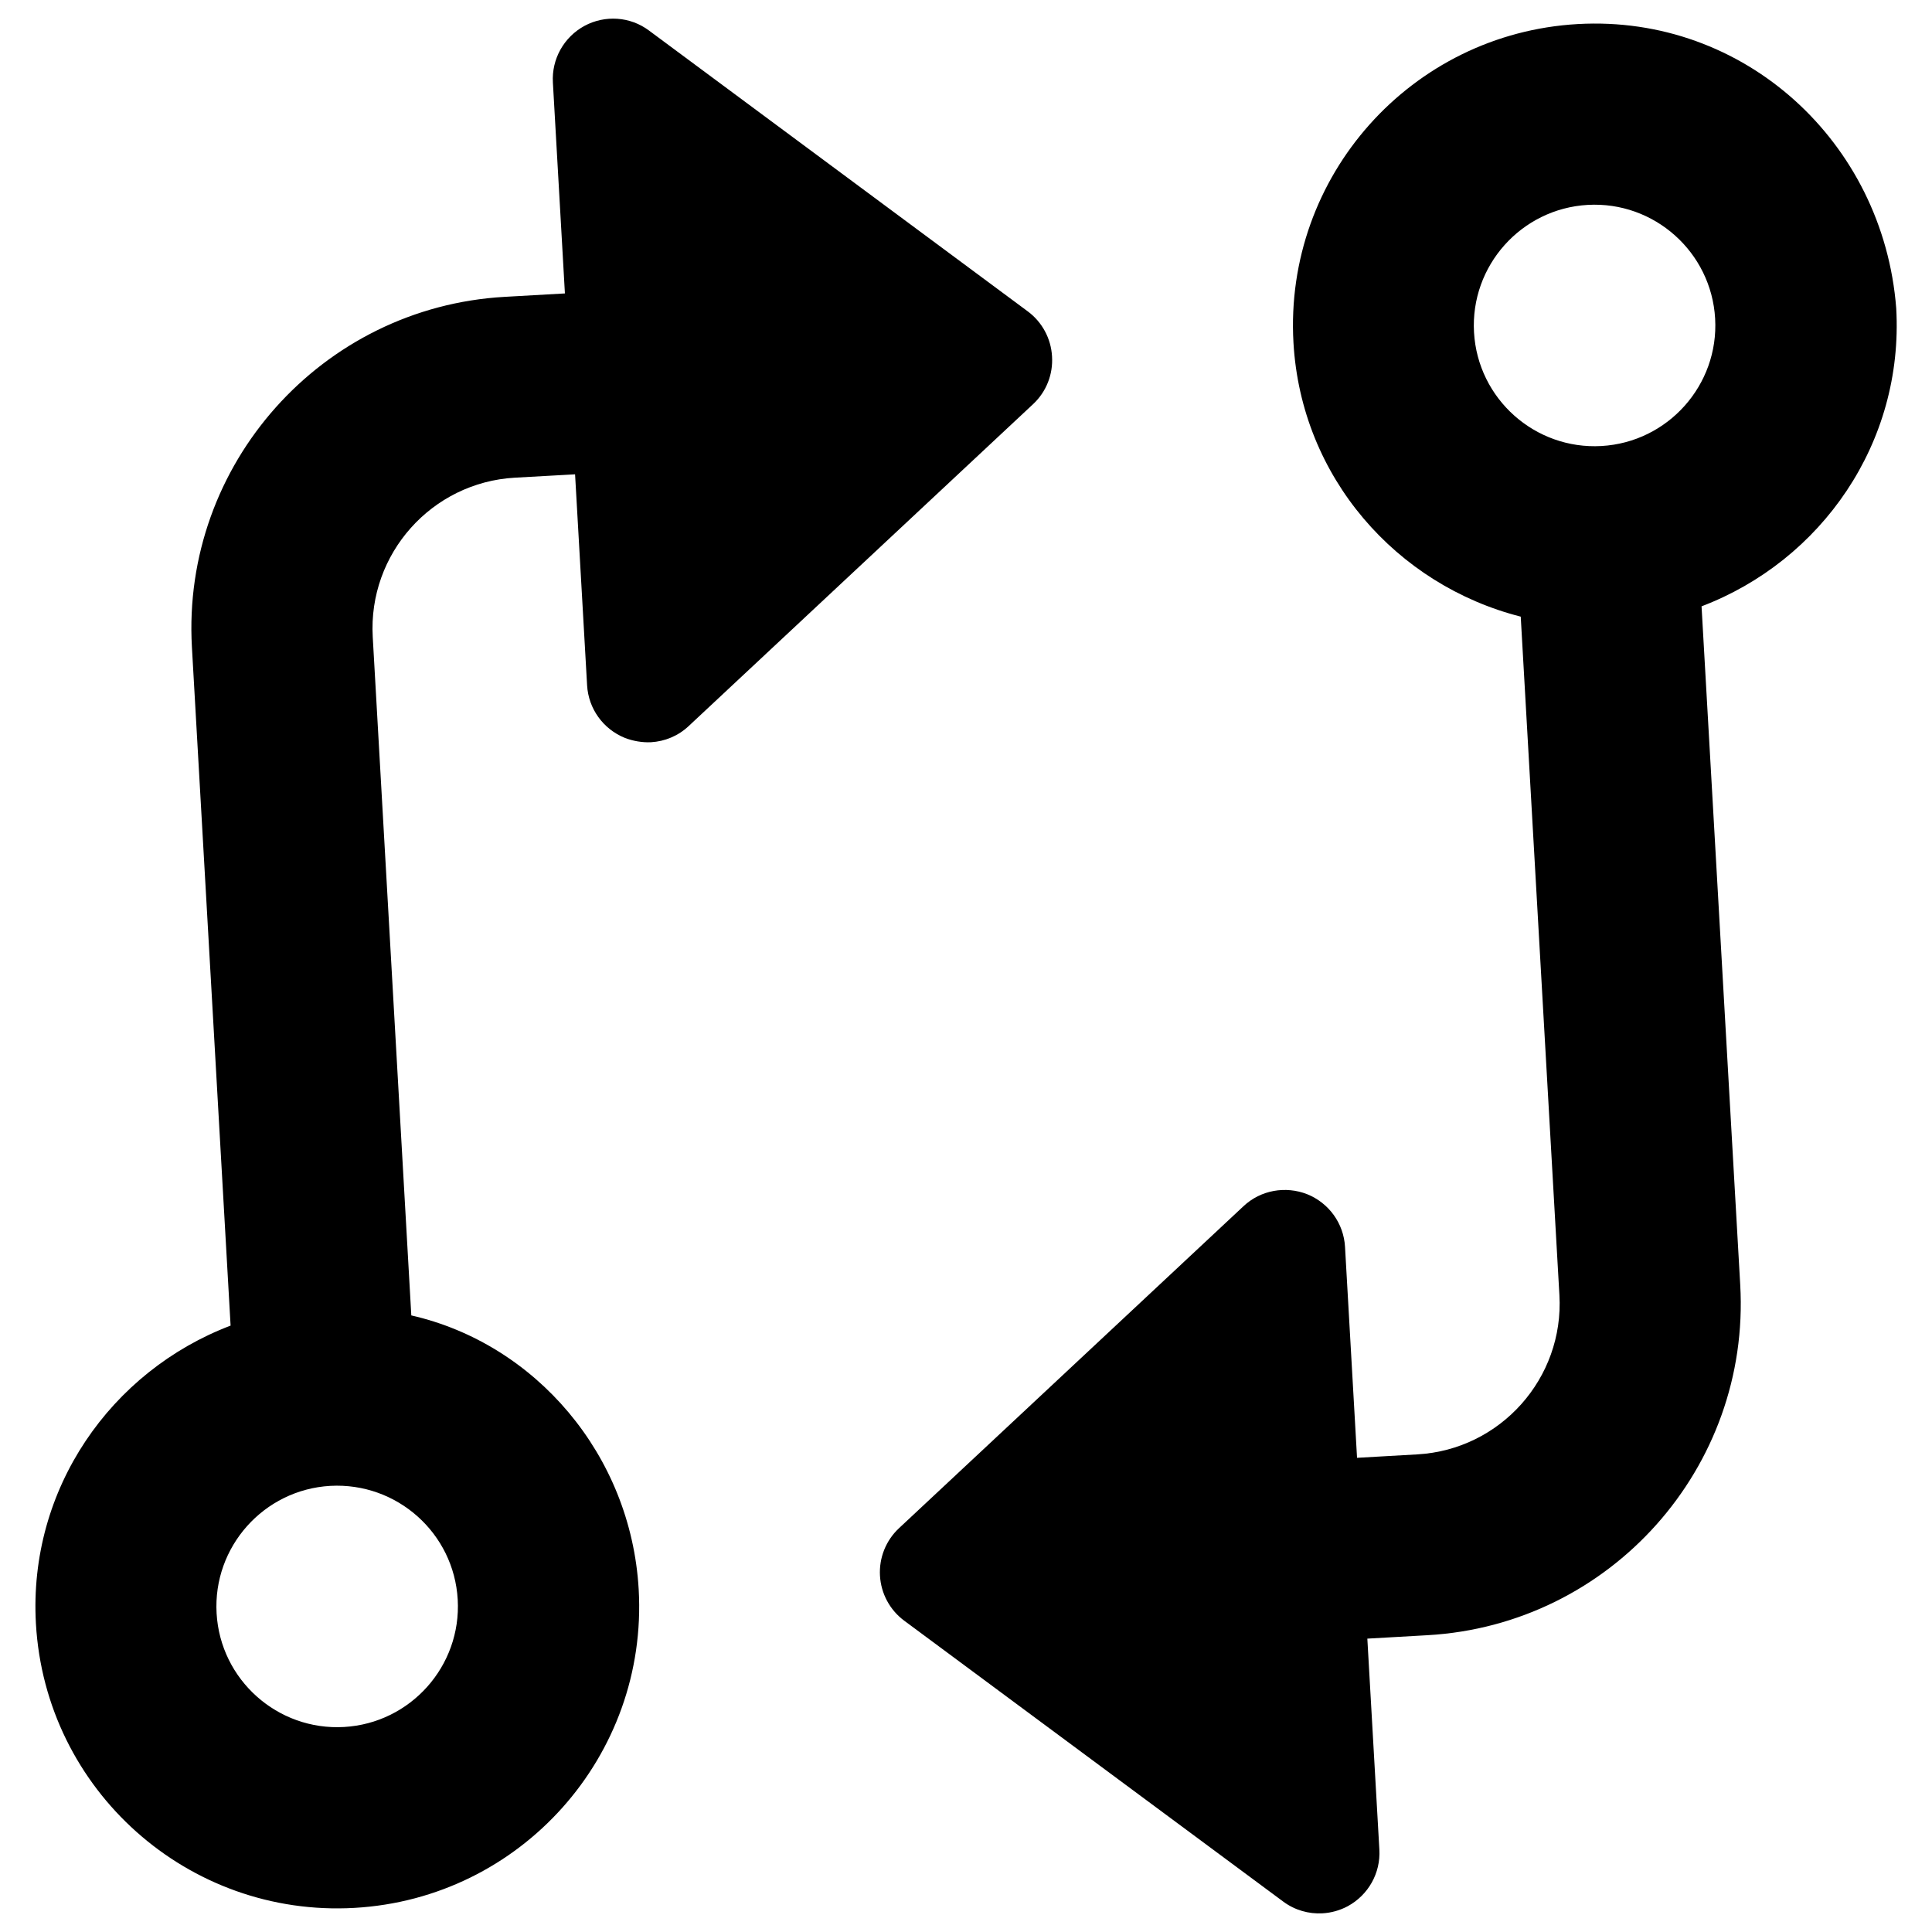
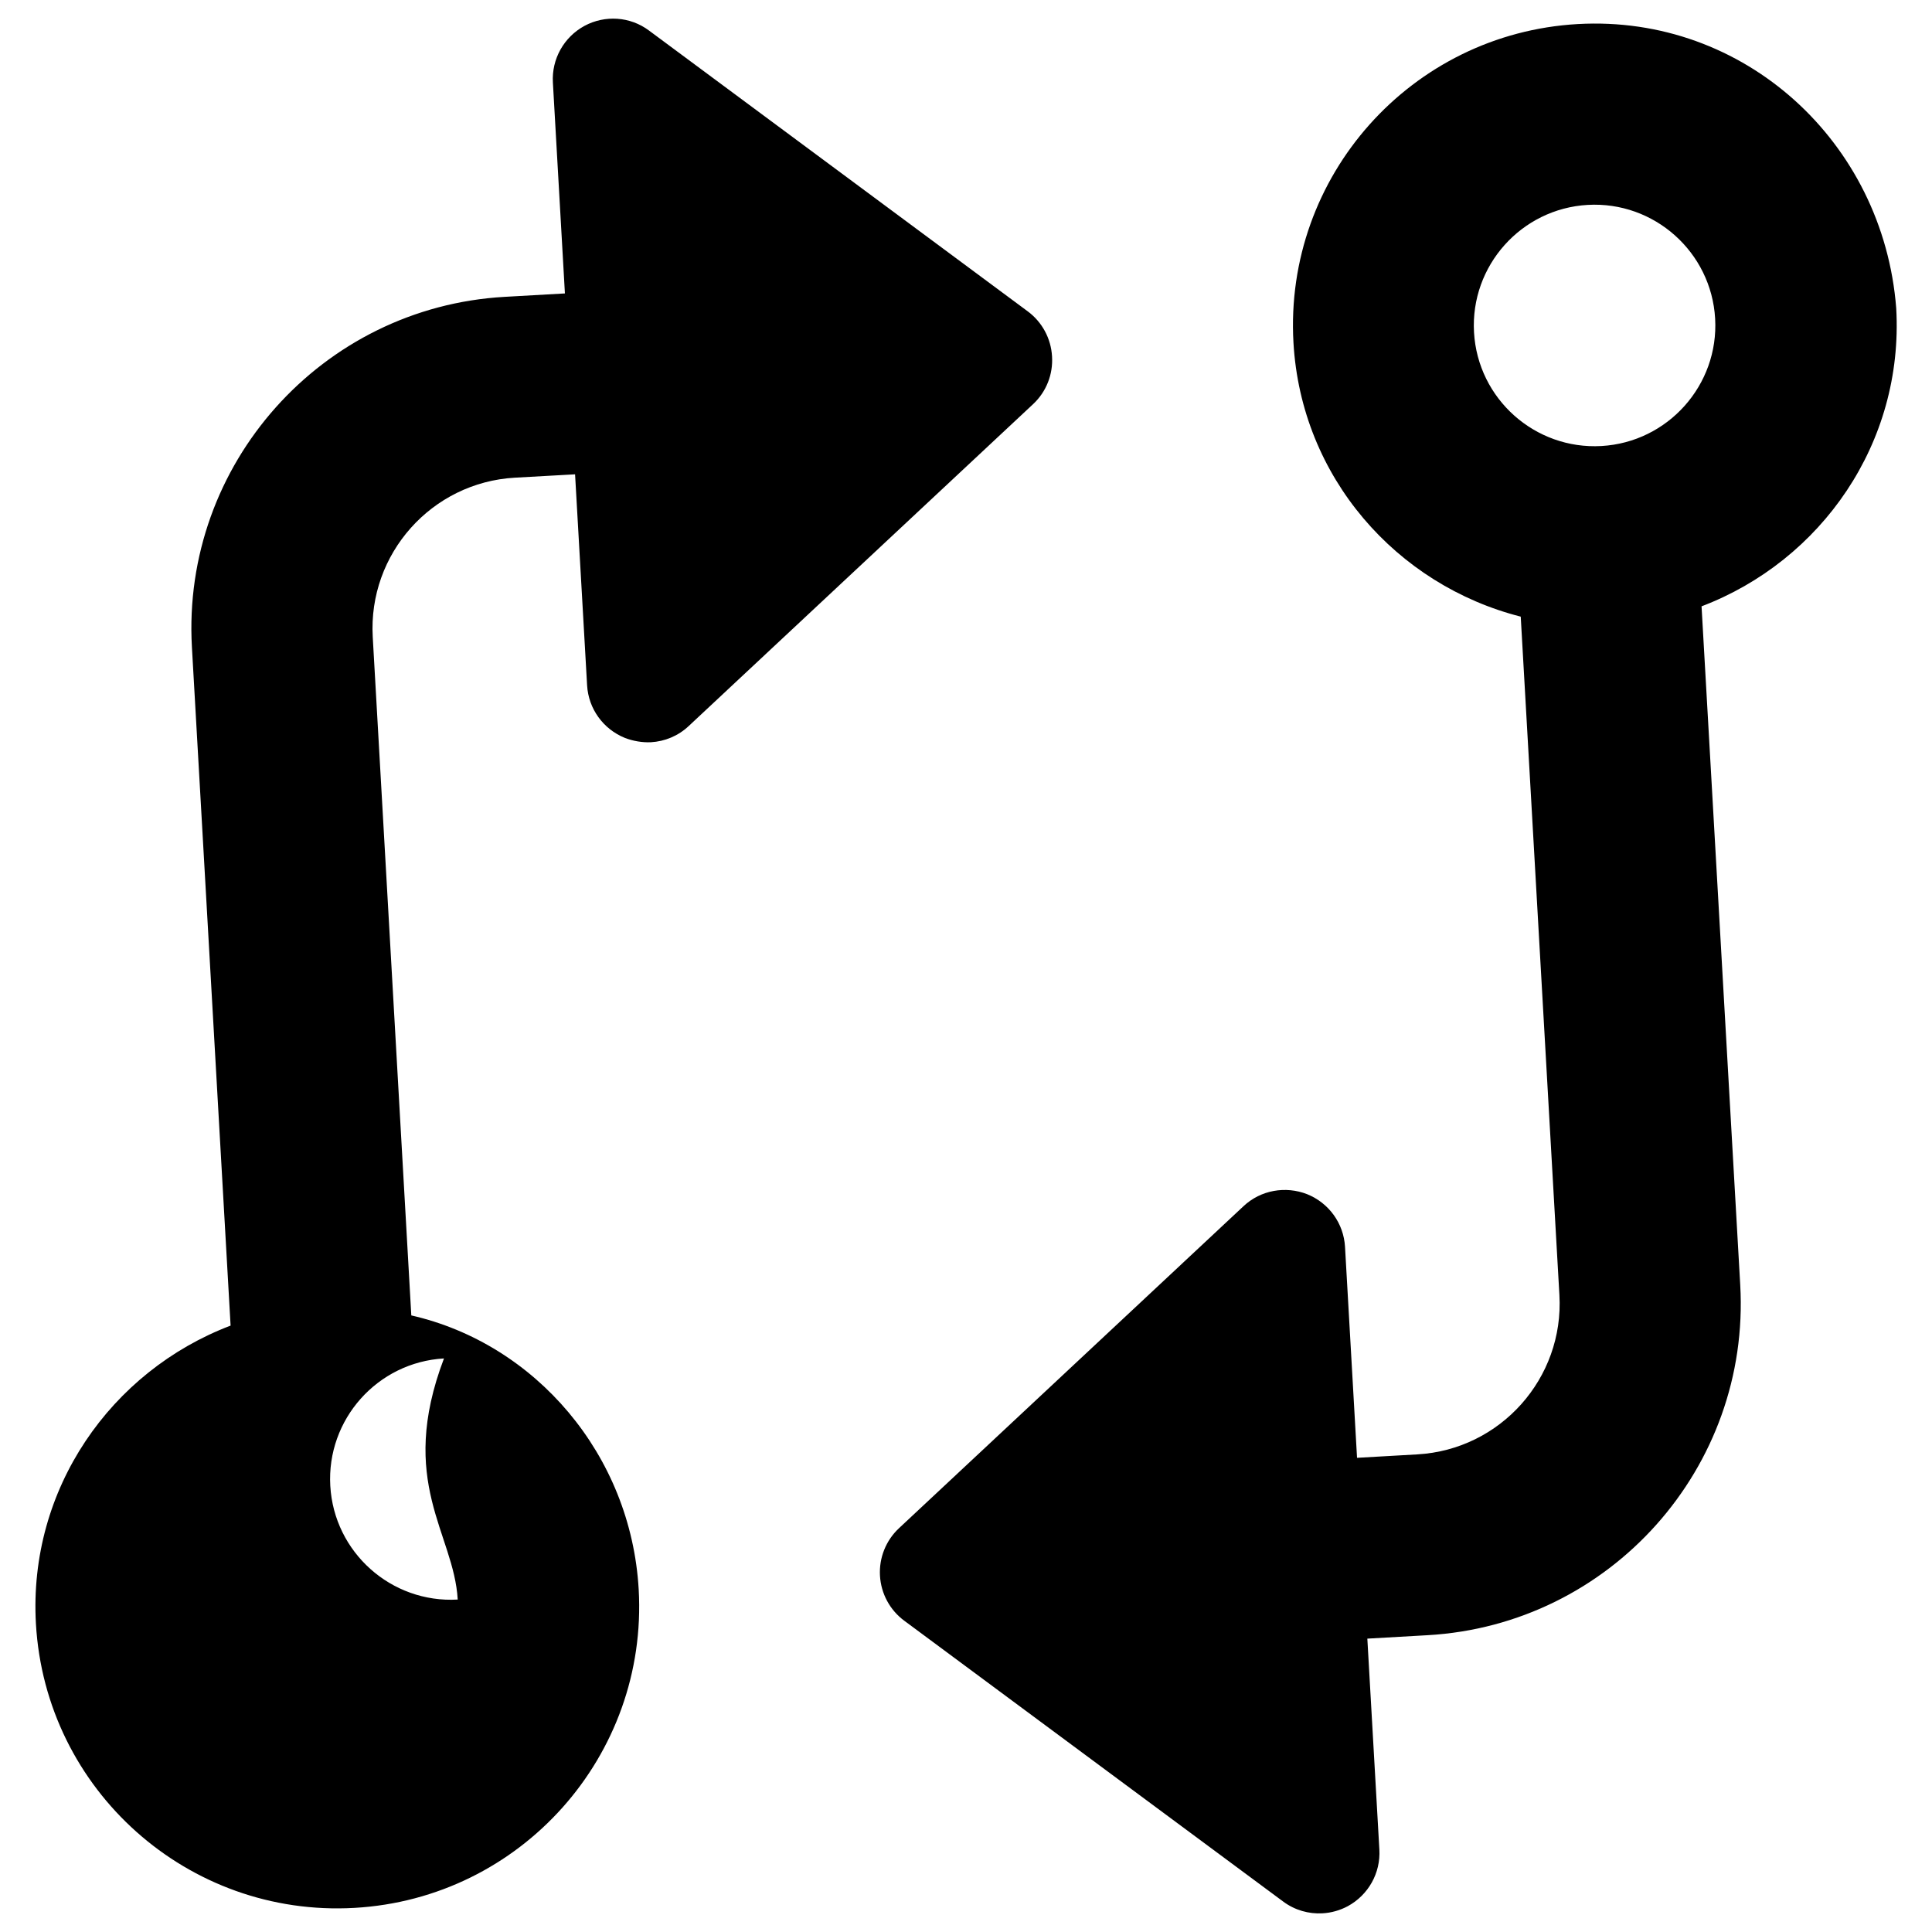
<svg xmlns="http://www.w3.org/2000/svg" viewBox="0 0 512 512">
-   <path d="M278.8 94.44c-.27-4.742-2.632-9.115-6.44-11.93L172 8.099C167 4.346 160.3 3.945 154.9 6.853c-5.465 2.972-8.733 8.792-8.379 15l3.187 55.91L133.7 78.67C85.26 81.43 48.1 123.1 50.86 171.5l10.25 179.8c-31.74 12.07-53.62 43.29-51.59 78.99c2.514 44.11 40.31 77.83 84.42 75.32c44.11-2.514 77.83-40.31 75.32-84.42C167.2 385.5 141.9 356.1 109 348.6L98.78 168.8c-1.255-22.03 15.63-40.96 37.66-42.21L152.4 125.7l3.187 55.91c.354 6.209 4.262 11.62 10.03 13.95C167.8 196.4 170.2 196.8 172.5 196.7c3.666-.209 7.23-1.664 10.02-4.296l91.29-85.33C277.3 103.8 279.1 99.18 278.8 94.44zM121.3 423.9c1.004 17.62-12.51 32.76-30.13 33.77c-17.62 1.004-32.77-12.51-33.77-30.13c-1.004-17.62 12.51-32.76 30.13-33.77C105.2 392.8 120.3 406.3 121.3 423.9zM418.1 6.377c-44.11 2.514-77.83 40.31-75.32 84.42c2.035 35.71 27.32 64.24 60.23 72.62l10.25 179.8c1.255 22.03-15.63 40.96-37.66 42.21l-15.97 .91l-3.186-55.91c-.354-6.209-4.262-11.62-10.03-13.95c-5.715-2.241-12.32-1.113-16.88 3.184l-91.29 85.33c-3.462 3.233-5.312 7.846-5.042 12.59c.27 4.742 2.632 9.115 6.44 11.93l100.4 74.41c3.073 2.298 6.779 3.338 10.44 3.129c2.293-.131 4.589-.762 6.685-1.883c5.465-2.972 8.733-8.792 8.379-15l-3.187-55.91l15.97-.91c48.45-2.762 85.61-44.41 82.85-92.86l-10.25-179.8c31.74-12.07 53.62-43.29 51.59-78.99C499.1 37.58 462.2 3.862 418.1 6.377zM424.4 118.2c-17.62 1.004-32.77-12.51-33.77-30.13c-1.004-17.62 12.51-32.76 30.13-33.77c17.62-1.004 32.76 12.51 33.77 30.13S442 117.2 424.4 118.2z" />
+   <path d="M278.8 94.44c-.27-4.742-2.632-9.115-6.44-11.93L172 8.099C167 4.346 160.3 3.945 154.9 6.853c-5.465 2.972-8.733 8.792-8.379 15l3.187 55.91L133.7 78.67C85.26 81.43 48.1 123.1 50.86 171.5l10.25 179.8c-31.74 12.07-53.62 43.29-51.59 78.99c2.514 44.11 40.31 77.83 84.42 75.32c44.11-2.514 77.83-40.31 75.32-84.42C167.2 385.5 141.9 356.1 109 348.6L98.78 168.8c-1.255-22.03 15.63-40.96 37.66-42.21L152.4 125.7l3.187 55.91c.354 6.209 4.262 11.62 10.03 13.95C167.8 196.4 170.2 196.8 172.5 196.7c3.666-.209 7.23-1.664 10.02-4.296l91.29-85.33C277.3 103.8 279.1 99.18 278.8 94.44zM121.3 423.9c-17.62 1.004-32.77-12.51-33.77-30.13c-1.004-17.62 12.51-32.76 30.13-33.77C105.2 392.8 120.3 406.3 121.3 423.9zM418.1 6.377c-44.11 2.514-77.83 40.31-75.32 84.42c2.035 35.71 27.32 64.24 60.23 72.62l10.25 179.8c1.255 22.03-15.63 40.96-37.66 42.21l-15.97 .91l-3.186-55.91c-.354-6.209-4.262-11.62-10.03-13.95c-5.715-2.241-12.32-1.113-16.88 3.184l-91.29 85.33c-3.462 3.233-5.312 7.846-5.042 12.59c.27 4.742 2.632 9.115 6.44 11.93l100.4 74.41c3.073 2.298 6.779 3.338 10.44 3.129c2.293-.131 4.589-.762 6.685-1.883c5.465-2.972 8.733-8.792 8.379-15l-3.187-55.91l15.97-.91c48.45-2.762 85.61-44.41 82.85-92.86l-10.25-179.8c31.74-12.07 53.62-43.29 51.59-78.99C499.1 37.58 462.2 3.862 418.1 6.377zM424.4 118.2c-17.62 1.004-32.77-12.51-33.77-30.13c-1.004-17.62 12.51-32.76 30.13-33.77c17.62-1.004 32.76 12.51 33.77 30.13S442 117.2 424.4 118.2z" />
</svg>